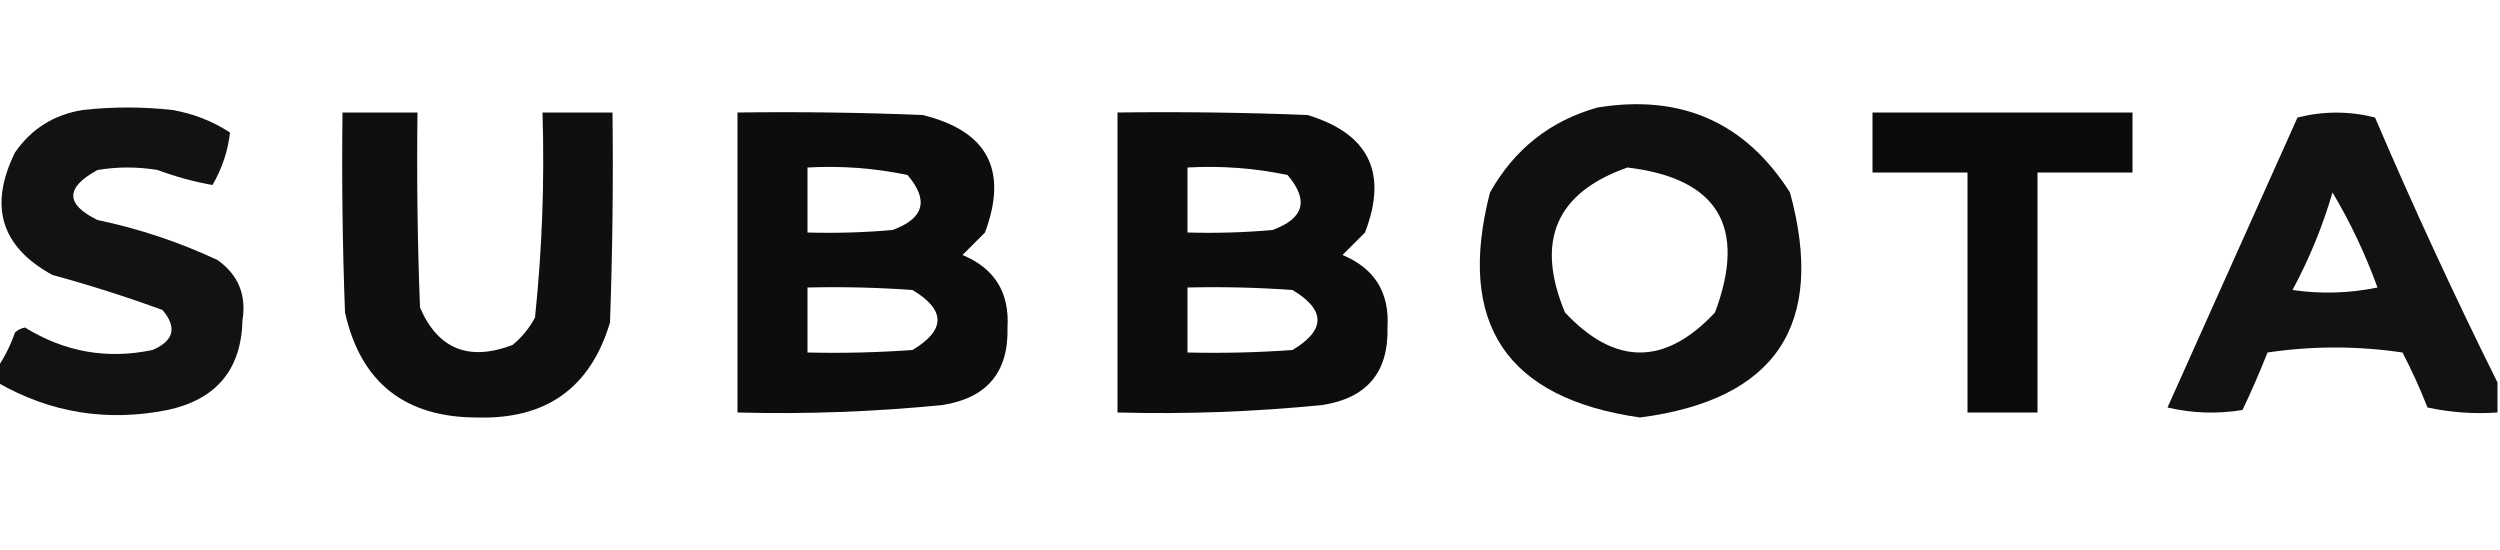
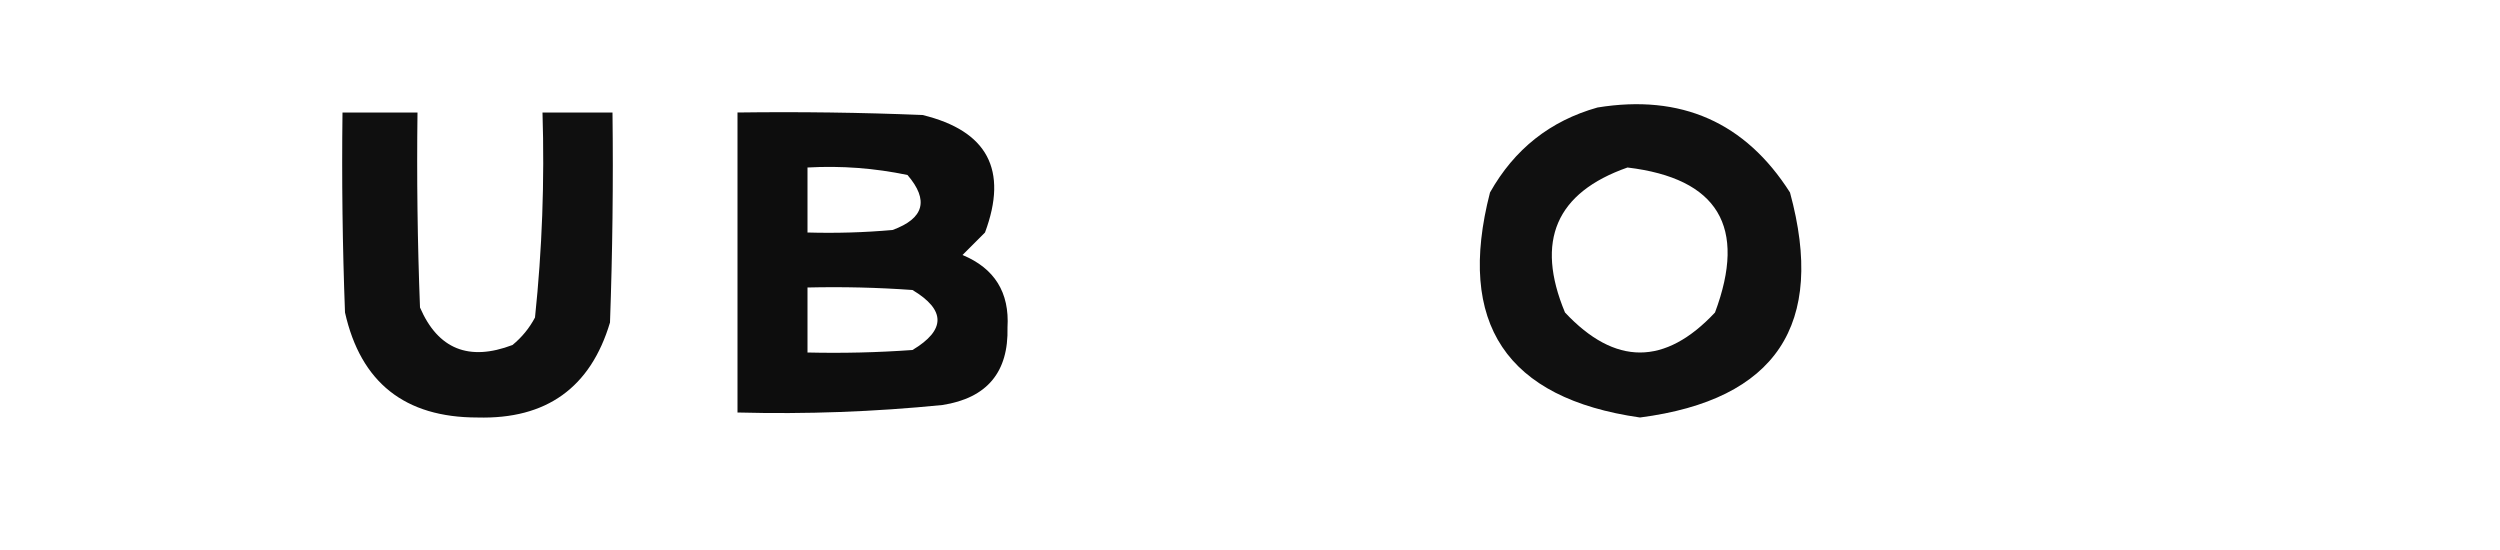
<svg xmlns="http://www.w3.org/2000/svg" version="1.1" width="500px" height="110px" style="shape-rendering:geometricPrecision; text-rendering:geometricPrecision; image-rendering:optimizeQuality; fill-rule:evenodd; clip-rule:evenodd">
  <g>
-     <path style="opacity:0.926" fill="#000000" d="M -0.5,76.5 C -0.5,75.5 -0.5,74.5 -0.5,73.5C 0.935,71.402 2.102,69.069 3,66.5C 3.561,65.978 4.228,65.645 5,65.5C 12.934,70.405 21.434,71.905 30.5,70C 34.795,68.155 35.462,65.488 32.5,62C 25.284,59.361 17.951,57.028 10.5,55C 0.209,49.386 -2.291,41.22 3,30.5C 6.226,25.795 10.726,22.962 16.5,22C 22.5,21.333 28.5,21.333 34.5,22C 38.655,22.718 42.488,24.218 46,26.5C 45.597,30.166 44.43,33.666 42.5,37C 38.835,36.355 35.169,35.355 31.5,34C 27.5,33.333 23.5,33.333 19.5,34C 13.044,37.515 13.044,40.849 19.5,44C 27.824,45.746 35.824,48.413 43.5,52C 47.64,54.95 49.307,58.95 48.5,64C 48.279,73.894 43.279,79.894 33.5,82C 21.416,84.408 10.082,82.575 -0.5,76.5 Z" />
-   </g>
+     </g>
  <g>
    <path style="opacity:0.934" fill="#000000" d="M 319.5,21.5 C 336.223,18.782 349.056,24.449 358,38.5C 365.211,64.958 355.211,79.958 328,83.5C 301.251,79.67 291.251,64.67 298,38.5C 302.88,29.825 310.046,24.159 319.5,21.5 Z M 325.5,33.5 C 343.591,35.674 349.424,45.34 343,62.5C 333,73.167 323,73.167 313,62.5C 307.033,48.19 311.199,38.523 325.5,33.5 Z" />
  </g>
  <g>
    <path style="opacity:0.939" fill="#000000" d="M 68.5,22.5 C 73.5,22.5 78.5,22.5 83.5,22.5C 83.333,35.504 83.5,48.504 84,61.5C 87.594,69.819 93.761,72.319 102.5,69C 104.378,67.457 105.878,65.624 107,63.5C 108.427,49.893 108.927,36.226 108.5,22.5C 113.167,22.5 117.833,22.5 122.5,22.5C 122.667,36.504 122.5,50.504 122,64.5C 118.105,77.544 109.271,83.877 95.5,83.5C 80.979,83.508 72.145,76.508 69,62.5C 68.5,49.171 68.333,35.837 68.5,22.5 Z" />
  </g>
  <g>
    <path style="opacity:0.946" fill="#000000" d="M 147.5,22.5 C 159.838,22.334 172.171,22.5 184.5,23C 197.493,26.154 201.66,33.987 197,46.5C 195.5,48 194,49.5 192.5,51C 198.922,53.671 201.922,58.504 201.5,65.5C 201.727,74.443 197.394,79.61 188.5,81C 174.874,82.362 161.208,82.862 147.5,82.5C 147.5,62.5 147.5,42.5 147.5,22.5 Z M 161.5,33.5 C 168.257,33.123 174.924,33.623 181.5,35C 185.823,40.037 184.823,43.704 178.5,46C 172.843,46.499 167.176,46.666 161.5,46.5C 161.5,42.167 161.5,37.833 161.5,33.5 Z M 161.5,57.5 C 168.508,57.334 175.508,57.5 182.5,58C 189.167,62 189.167,66 182.5,70C 175.508,70.5 168.508,70.666 161.5,70.5C 161.5,66.167 161.5,61.833 161.5,57.5 Z" />
  </g>
  <g>
-     <path style="opacity:0.946" fill="#000000" d="M 223.5,22.5 C 236.171,22.333 248.838,22.5 261.5,23C 273.778,26.723 277.612,34.556 273,46.5C 271.5,48 270,49.5 268.5,51C 274.922,53.671 277.922,58.504 277.5,65.5C 277.727,74.443 273.394,79.61 264.5,81C 250.874,82.362 237.208,82.862 223.5,82.5C 223.5,62.5 223.5,42.5 223.5,22.5 Z M 237.5,33.5 C 244.257,33.123 250.924,33.623 257.5,35C 261.823,40.037 260.823,43.704 254.5,46C 248.843,46.499 243.176,46.666 237.5,46.5C 237.5,42.167 237.5,37.833 237.5,33.5 Z M 237.5,57.5 C 244.508,57.334 251.508,57.5 258.5,58C 265.167,62 265.167,66 258.5,70C 251.508,70.5 244.508,70.666 237.5,70.5C 237.5,66.167 237.5,61.833 237.5,57.5 Z" />
-   </g>
+     </g>
  <g>
-     <path style="opacity:0.954" fill="#000000" d="M 374.5,22.5 C 391.833,22.5 409.167,22.5 426.5,22.5C 426.5,26.5 426.5,30.5 426.5,34.5C 420.167,34.5 413.833,34.5 407.5,34.5C 407.5,50.5 407.5,66.5 407.5,82.5C 402.833,82.5 398.167,82.5 393.5,82.5C 393.5,66.5 393.5,50.5 393.5,34.5C 387.167,34.5 380.833,34.5 374.5,34.5C 374.5,30.5 374.5,26.5 374.5,22.5 Z" />
-   </g>
+     </g>
  <g>
-     <path style="opacity:0.928" fill="#000000" d="M 499.5,76.5 C 499.5,78.5 499.5,80.5 499.5,82.5C 494.786,82.827 490.12,82.493 485.5,81.5C 484.027,77.749 482.36,74.082 480.5,70.5C 471.5,69.167 462.5,69.167 453.5,70.5C 451.962,74.407 450.296,78.24 448.5,82C 443.467,82.829 438.467,82.662 433.5,81.5C 442.167,62.167 450.833,42.833 459.5,23.5C 464.719,22.196 469.886,22.196 475,23.5C 482.705,41.481 490.872,59.148 499.5,76.5 Z M 466.5,38.5 C 470.05,44.439 473.05,50.772 475.5,57.5C 469.863,58.663 464.196,58.83 458.5,58C 461.852,51.775 464.519,45.275 466.5,38.5 Z" />
-   </g>
+     </g>
</svg>